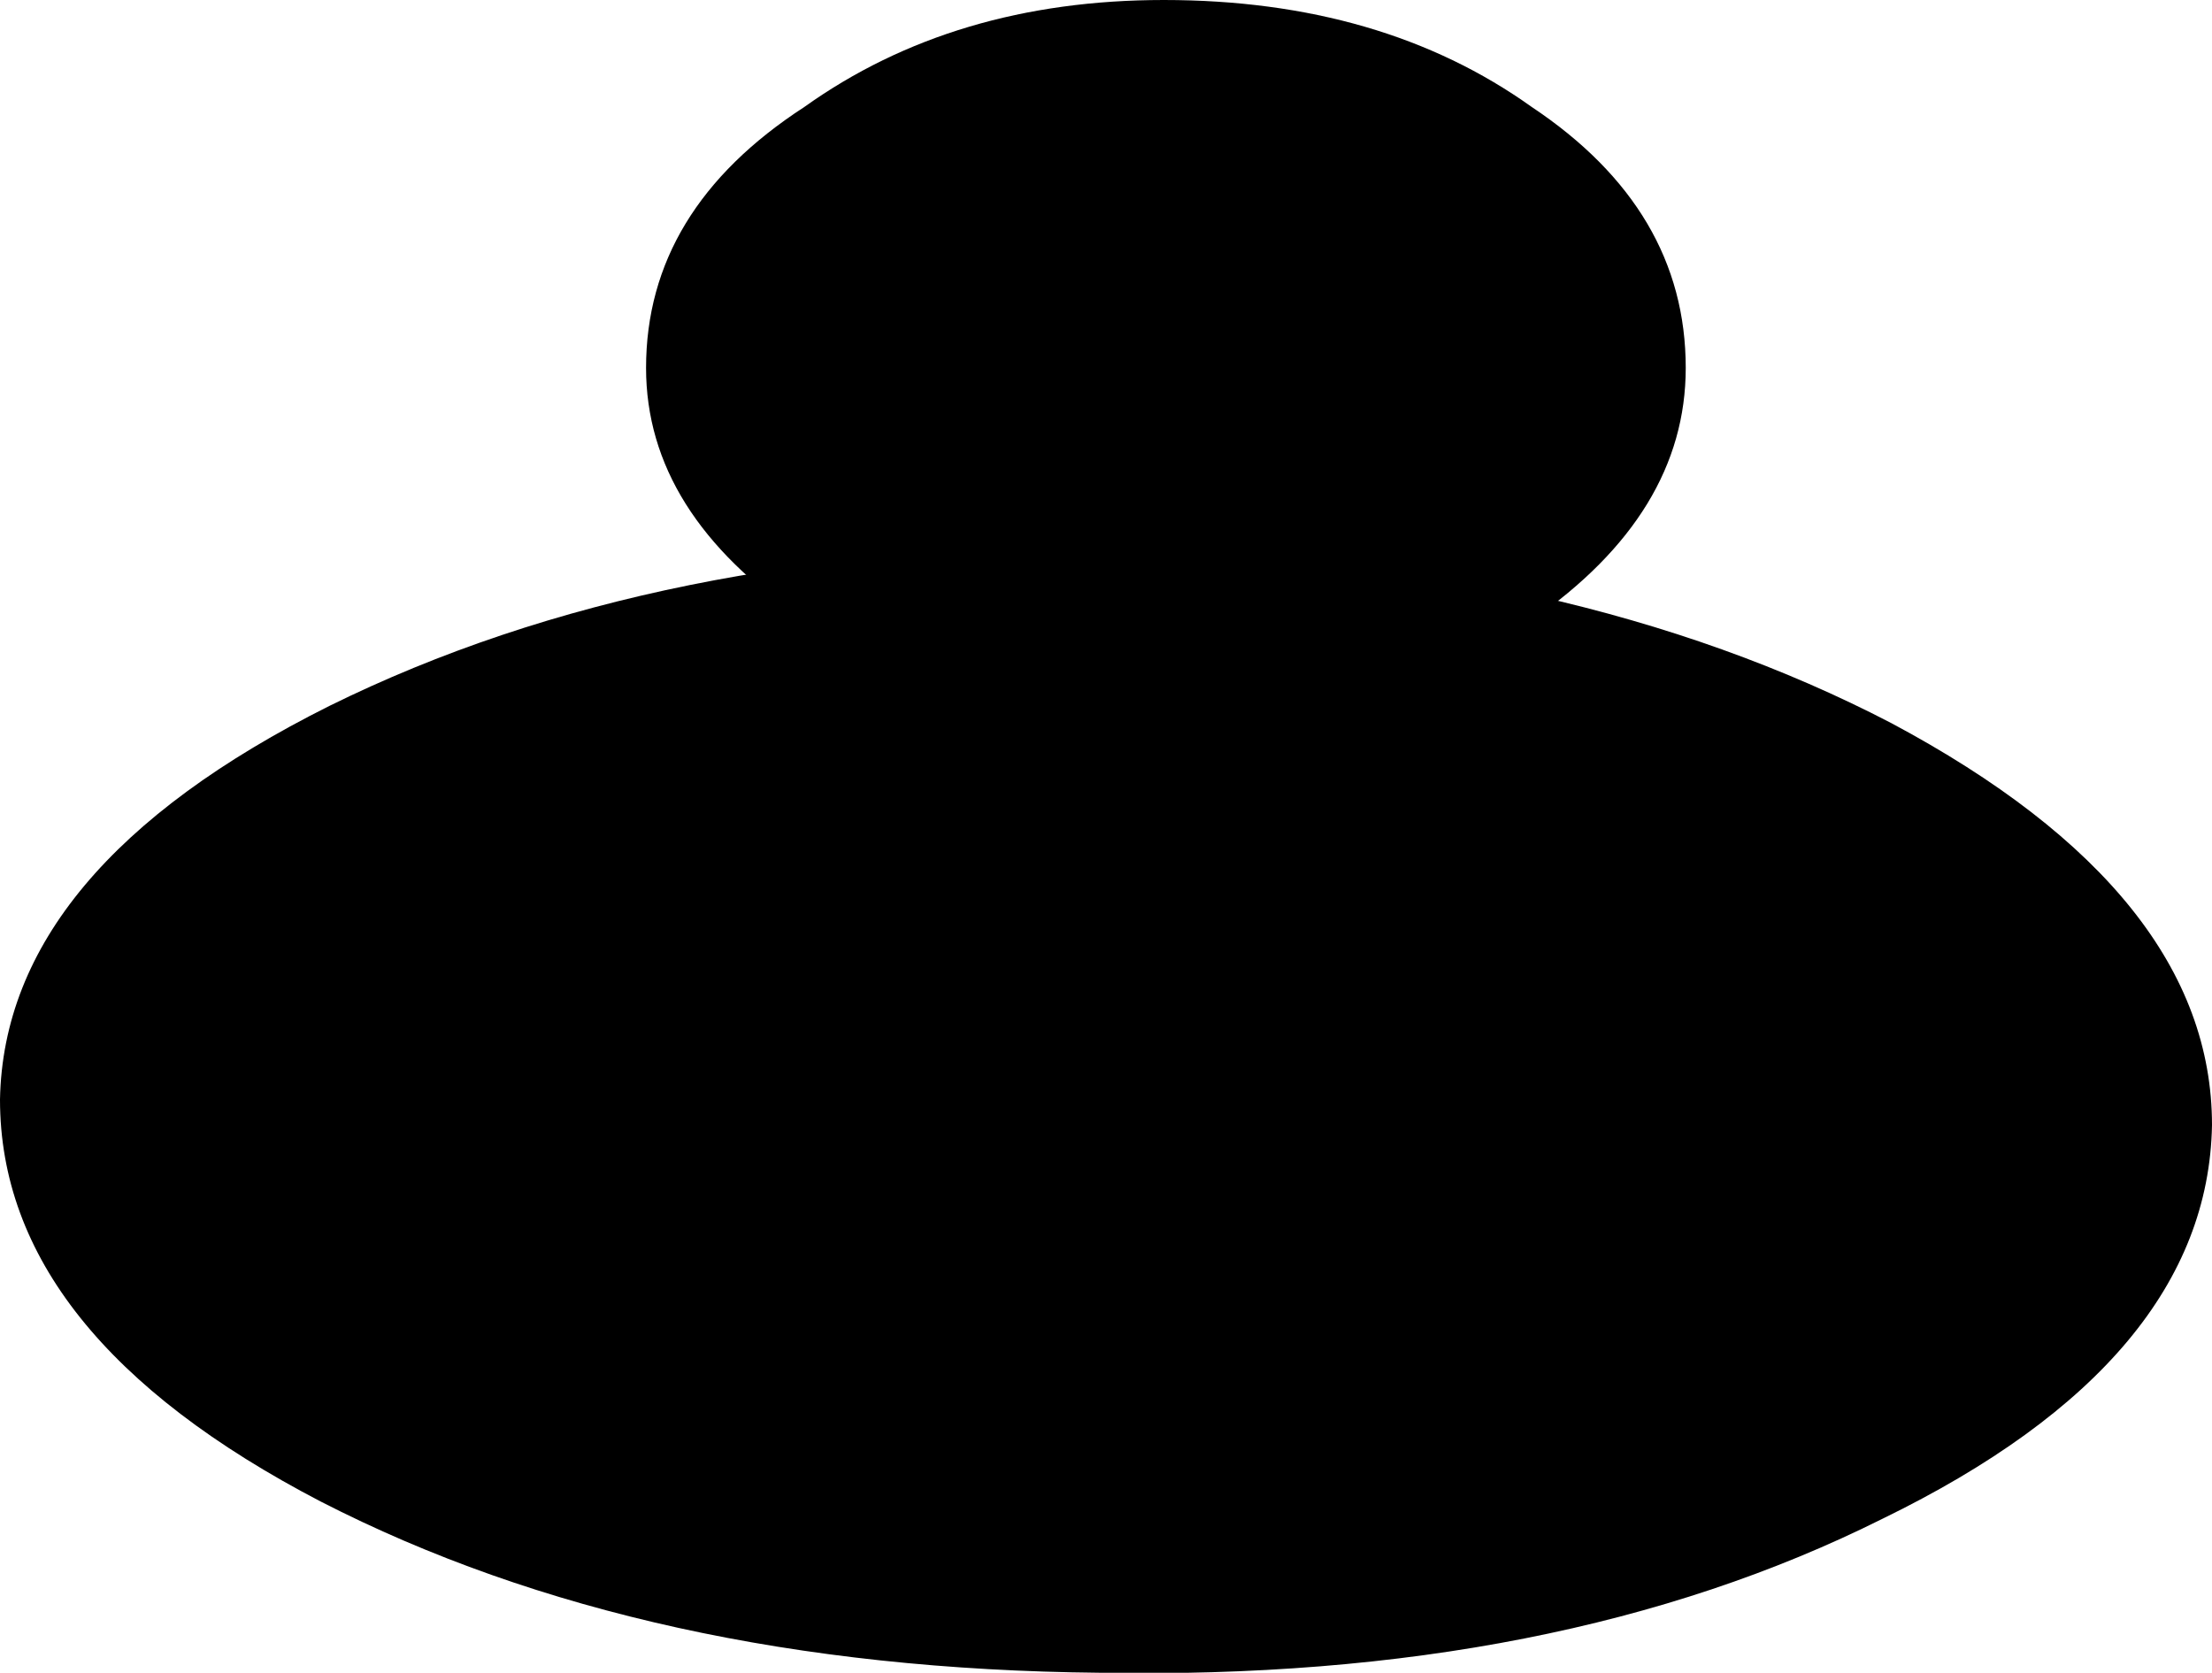
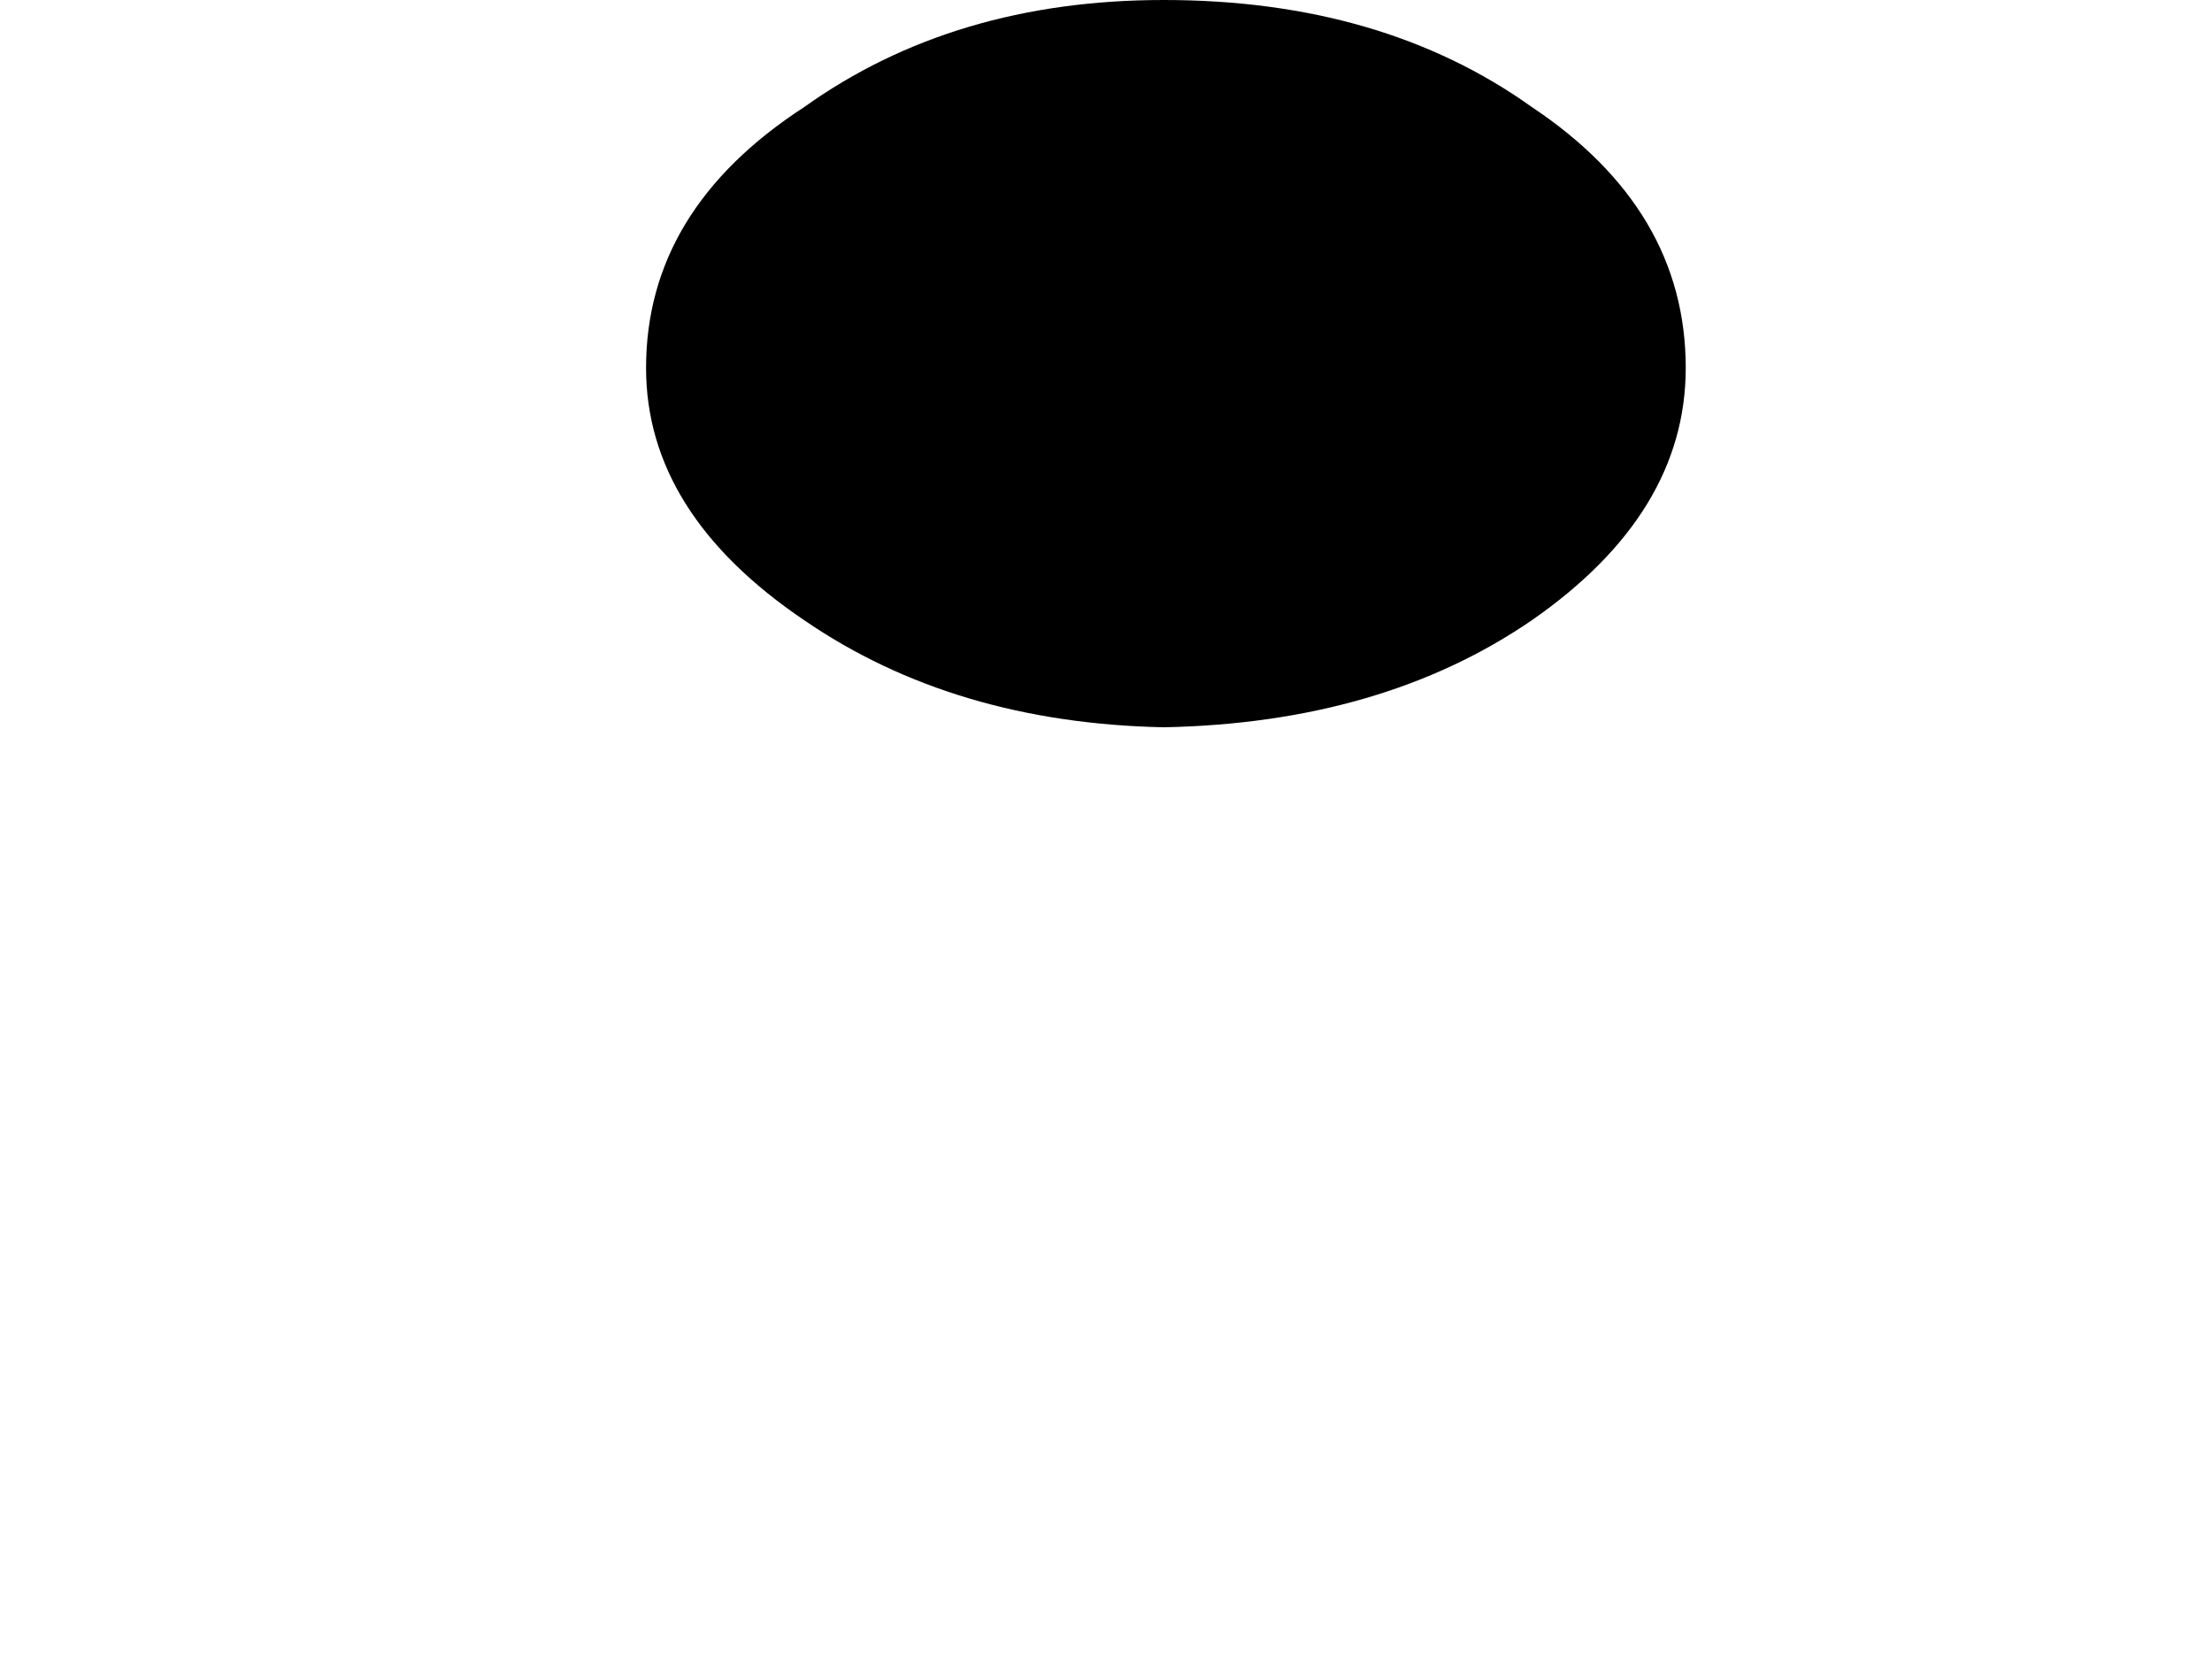
<svg xmlns="http://www.w3.org/2000/svg" height="19.55px" width="25.85px">
  <g transform="matrix(1.0, 0.0, 0.0, 1.0, 0.15, 10.35)">
    <path d="M9.25 -3.1 Q11.0 -1.9 13.45 -1.85 16.0 -1.9 17.75 -3.1 19.55 -4.35 19.55 -6.05 19.55 -7.9 17.75 -9.1 16.0 -10.35 13.45 -10.35 11.0 -10.35 9.25 -9.1 7.4 -7.9 7.4 -6.05 7.4 -4.35 9.25 -3.1" fill="#000000" fill-rule="evenodd" stroke="none" />
-     <path d="M21.85 7.4 Q18.05 9.3 12.7 9.2 7.4 9.15 3.6 7.2 -0.15 5.25 -0.15 2.5 -0.1 -0.2 3.7 -2.1 7.55 -4.0 12.85 -3.95 18.2 -3.85 21.95 -1.9 25.7 0.1 25.7 2.8 25.65 5.55 21.85 7.4" fill="#000000" fill-rule="evenodd" stroke="none" />
  </g>
</svg>